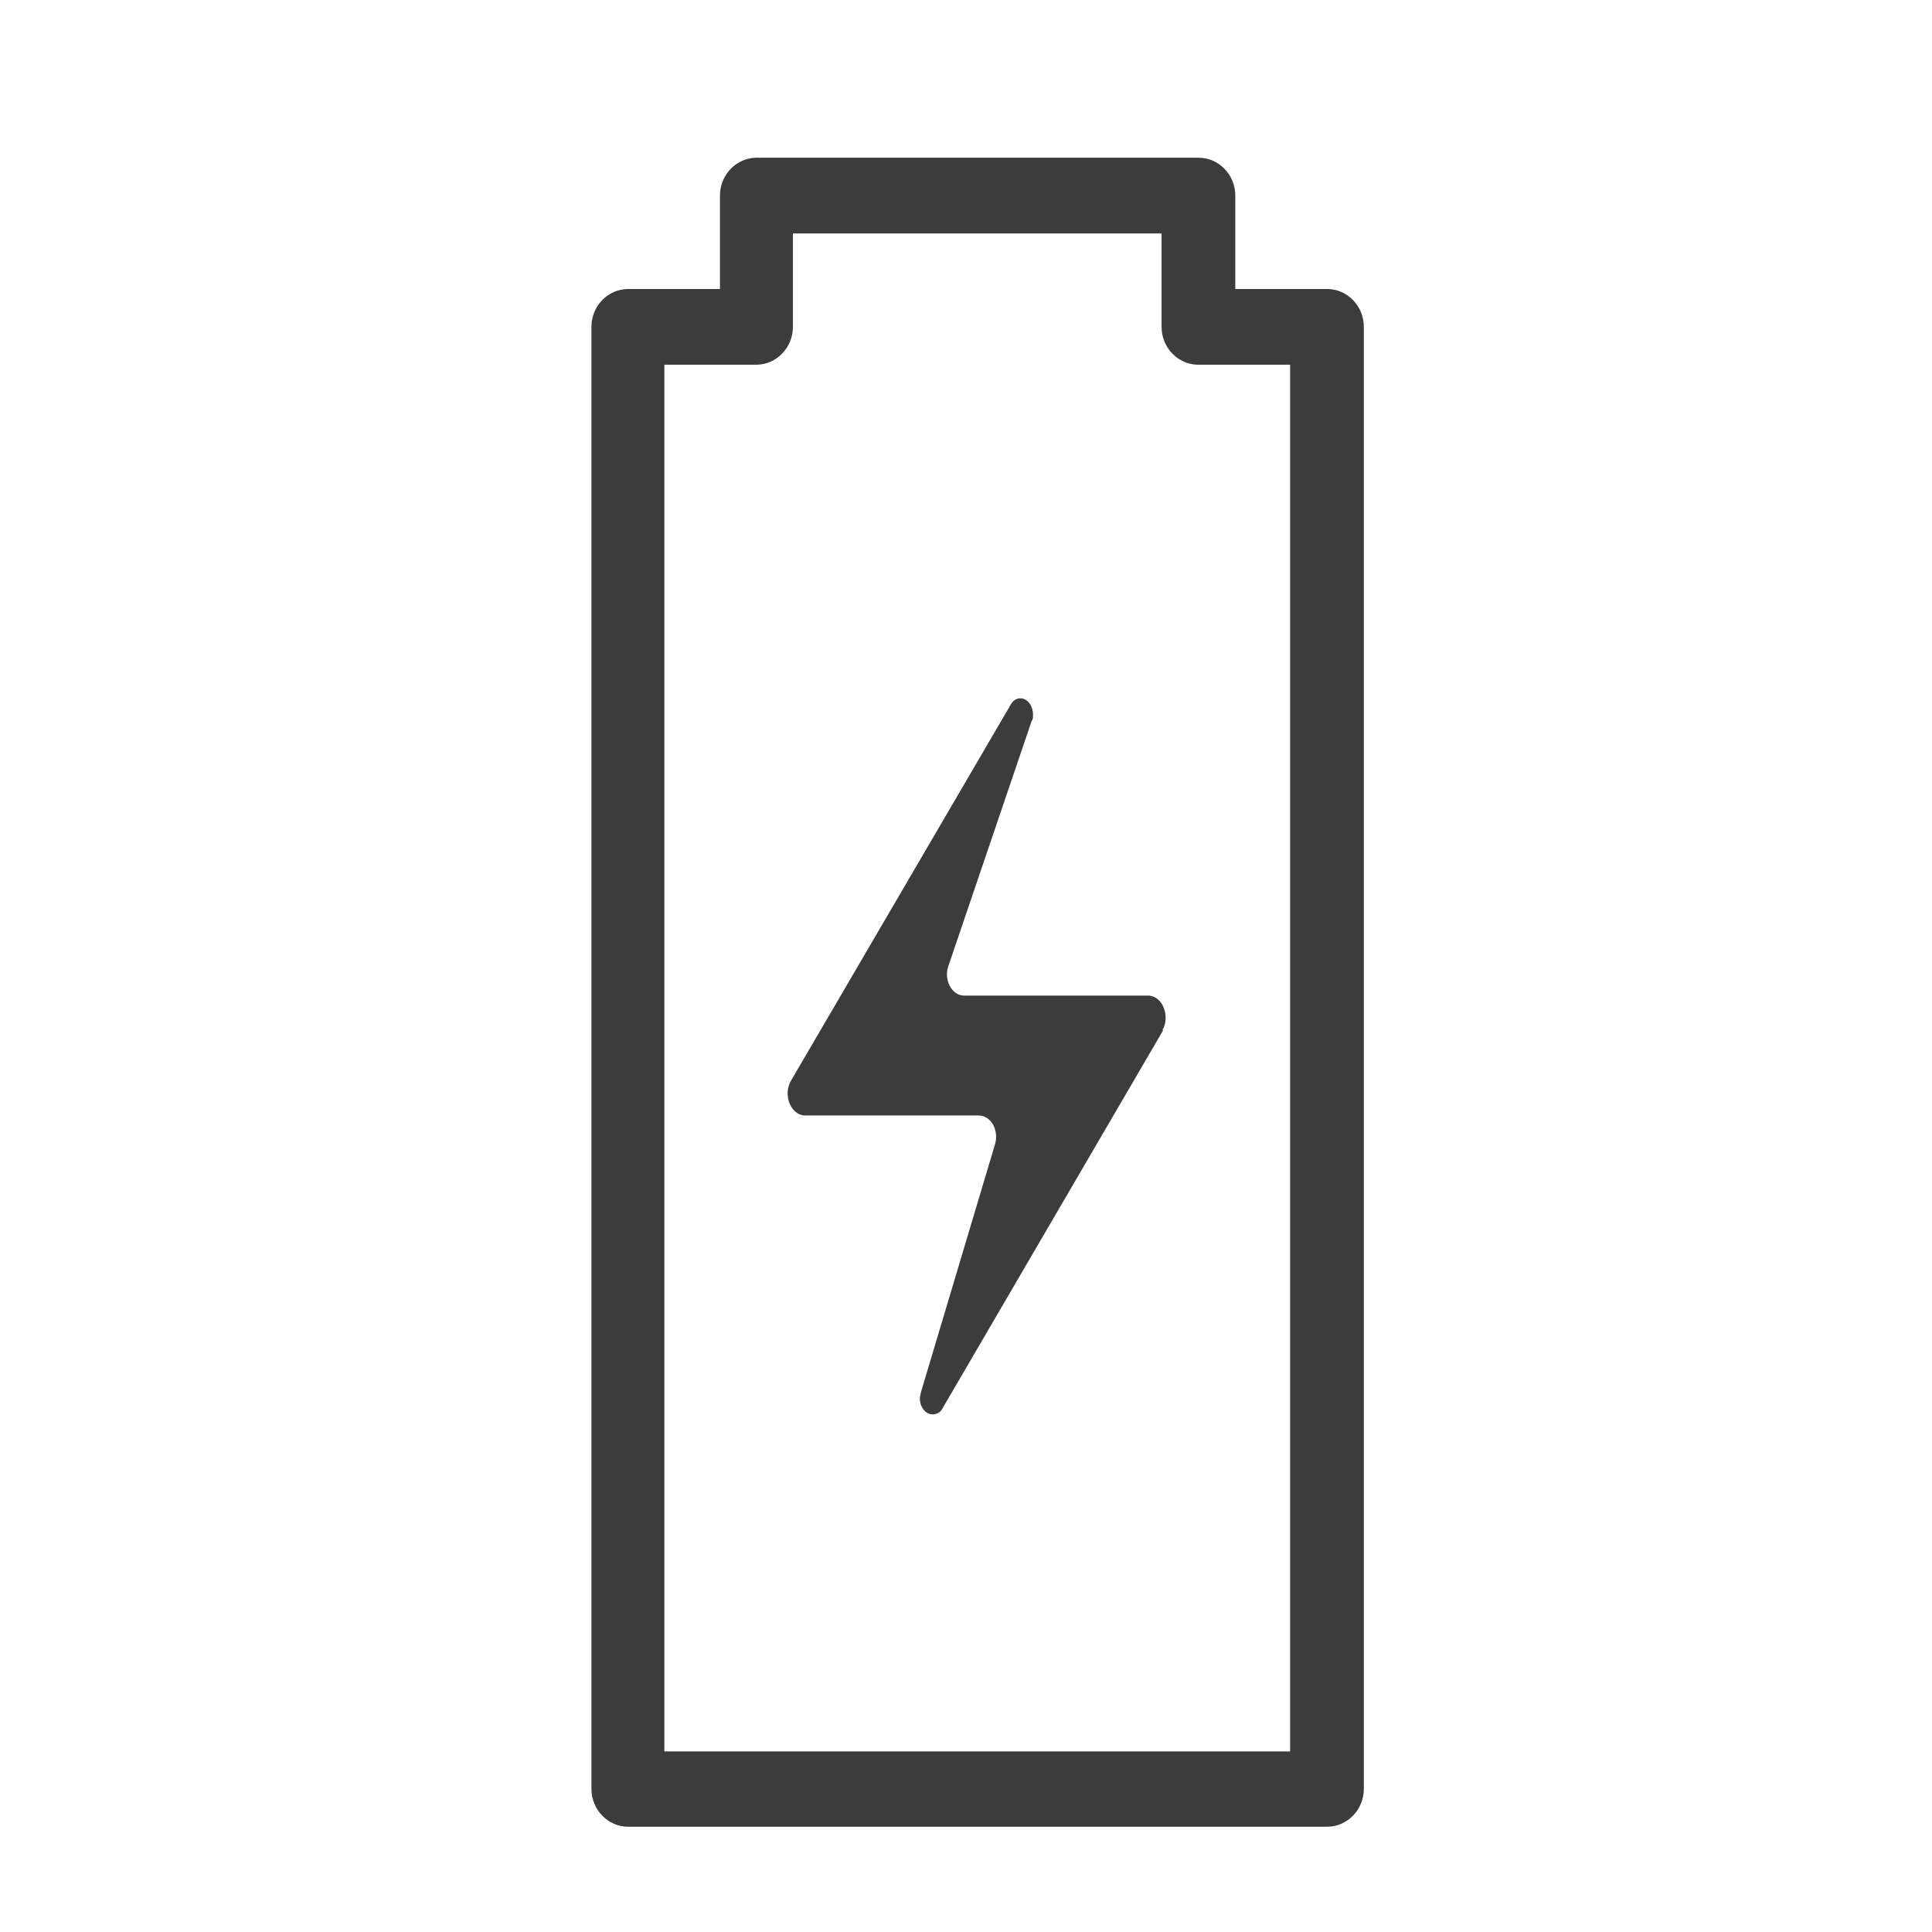
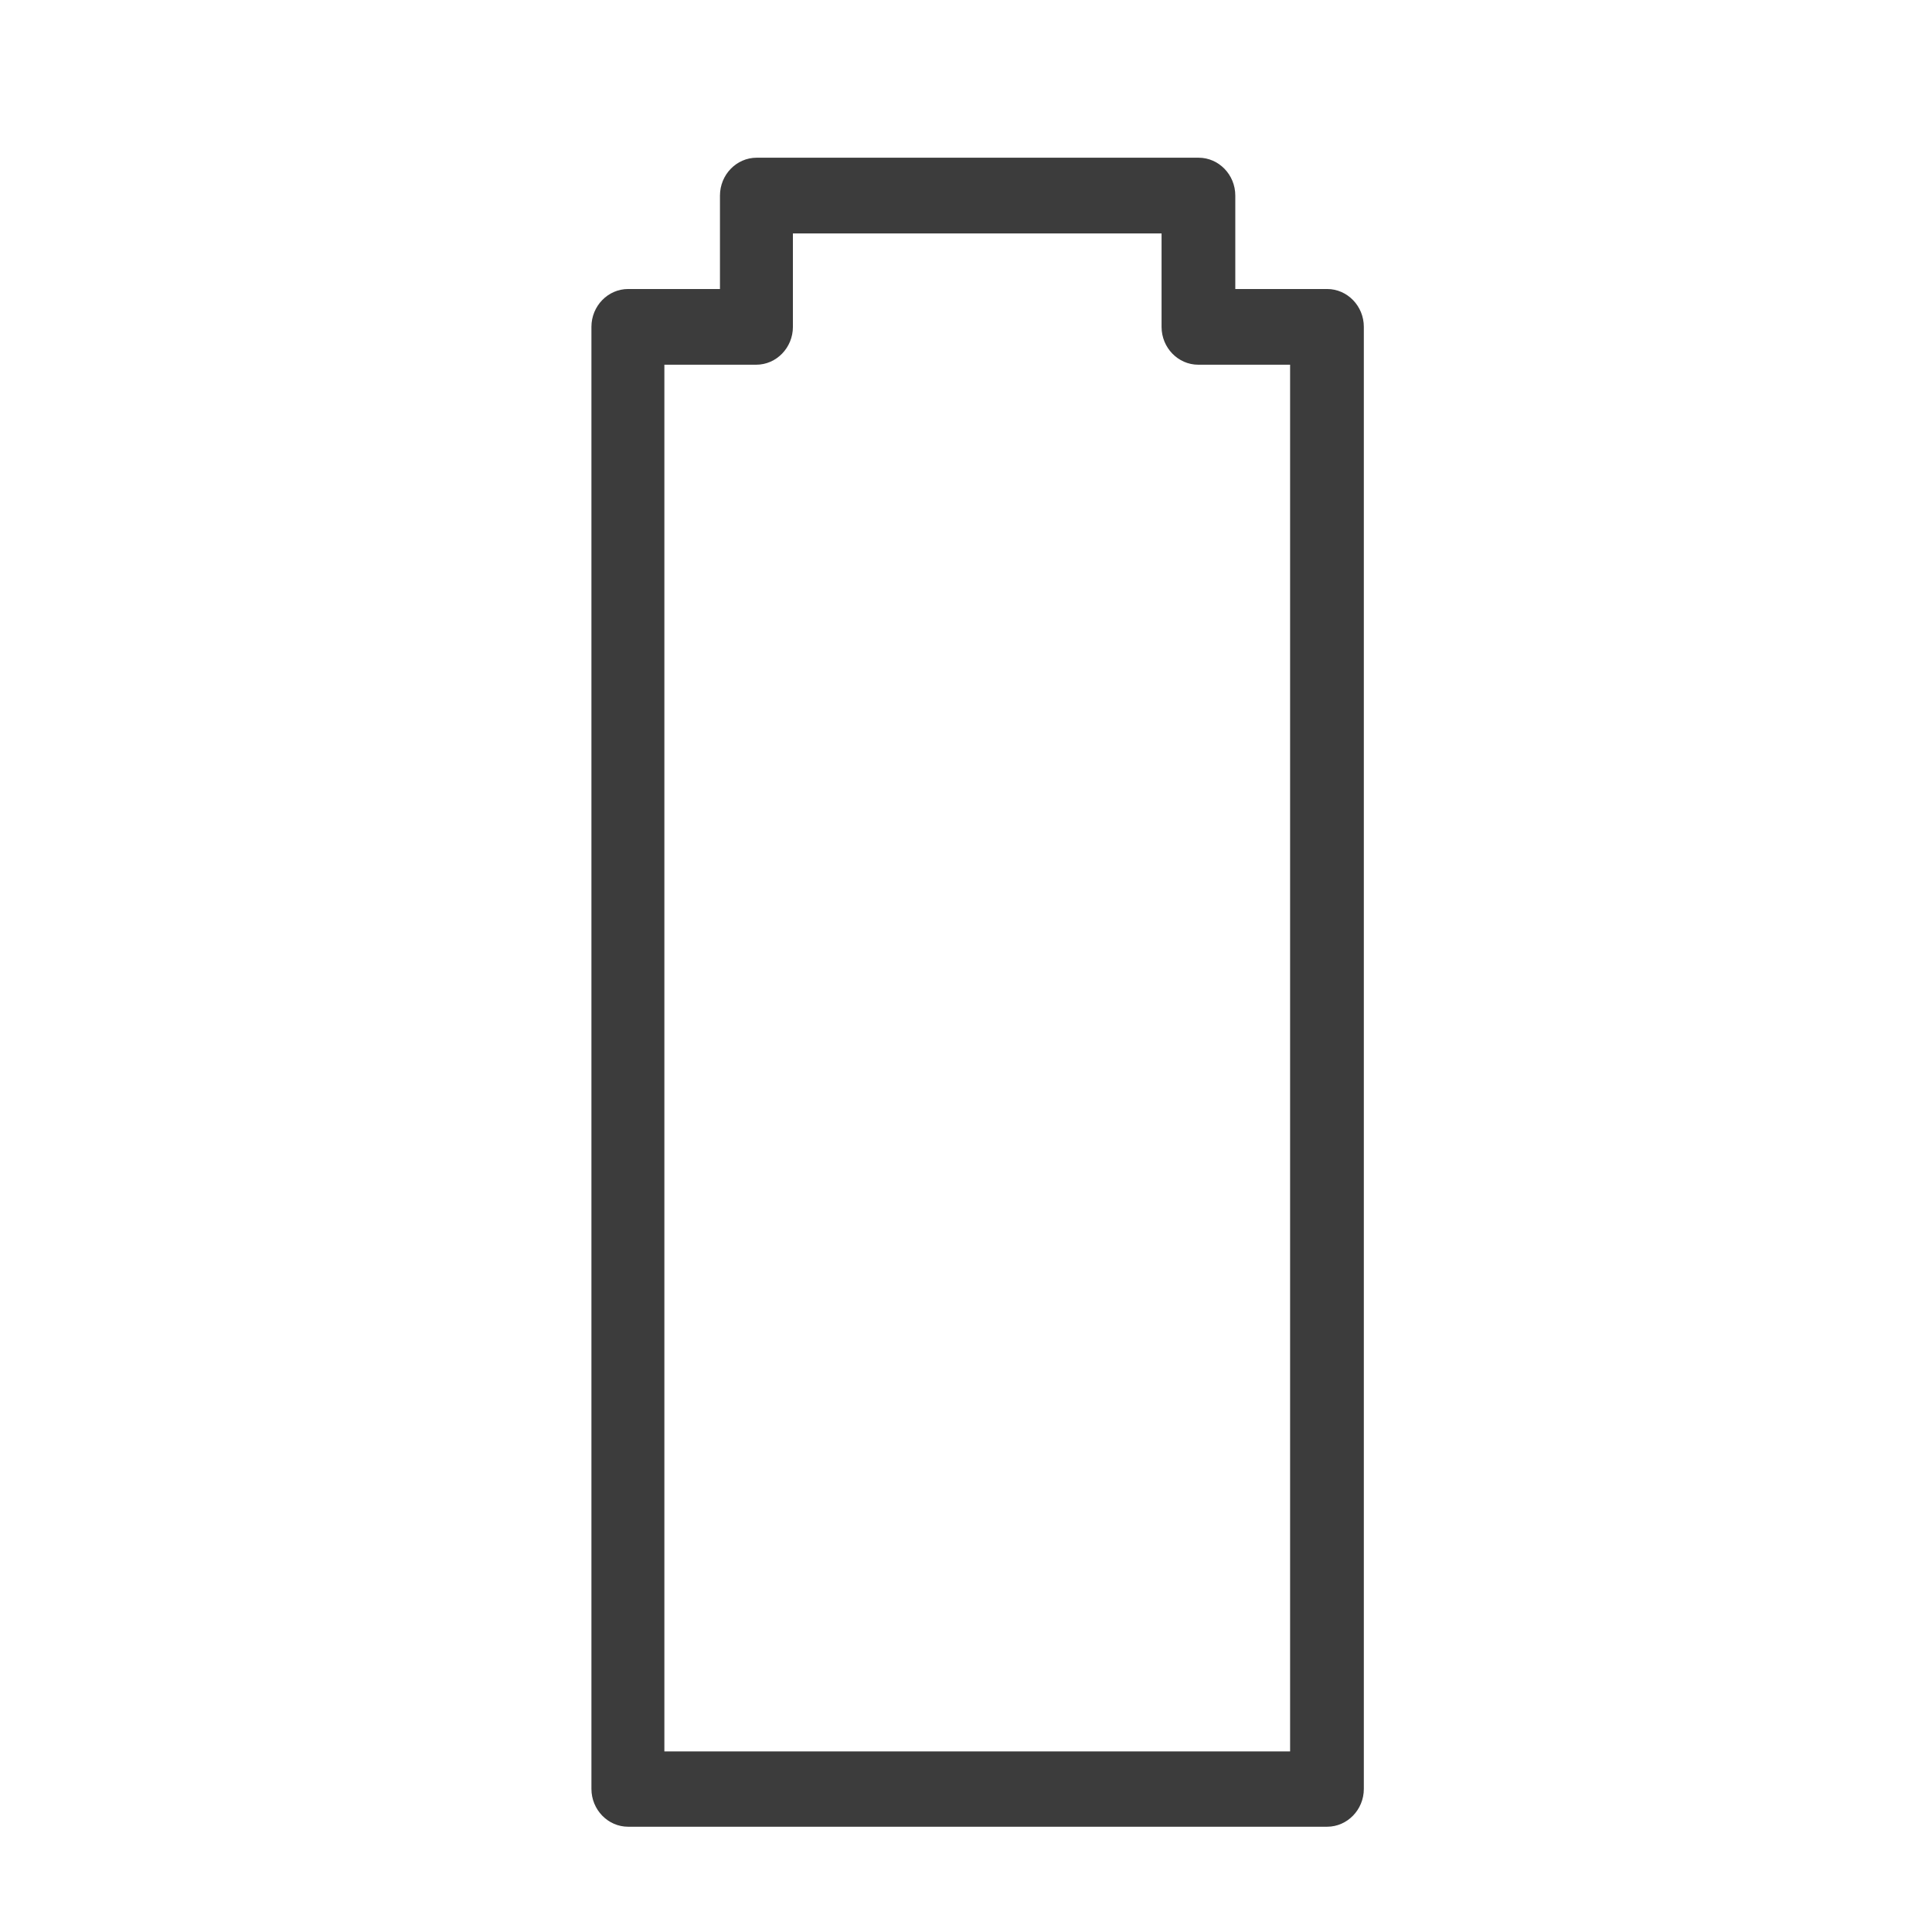
<svg xmlns="http://www.w3.org/2000/svg" width="49" height="49" viewBox="0 0 49 49" fill="none">
  <path d="M33.65 46.33H15.93C15.42 46.33 15 45.9 15 45.37V8.29C15 7.76 15.42 7.33 15.93 7.33H18.26V4.96C18.26 4.43 18.68 4 19.19 4H30.4C30.91 4 31.33 4.43 31.33 4.96V7.33H33.66C34.17 7.33 34.59 7.76 34.59 8.29V45.37C34.59 45.9 34.17 46.33 33.66 46.33H33.65ZM16.86 44.42H32.72V9.25H30.39C29.88 9.25 29.46 8.82 29.46 8.29V5.92H20.11V8.29C20.11 8.82 19.69 9.25 19.18 9.25H16.85V44.42H16.86Z" fill="#3C3C3C" />
-   <path d="M29.5 26.131L23.88 35.761C23.82 35.841 23.74 35.871 23.65 35.871C23.47 35.871 23.33 35.681 23.33 35.471C23.33 35.411 23.35 35.361 23.36 35.301L25.23 29.041C25.35 28.681 25.14 28.291 24.82 28.291H20.42C20.06 28.291 19.85 27.771 20.06 27.411L25.64 17.861C25.7 17.761 25.78 17.711 25.88 17.711C26.06 17.711 26.2 17.901 26.2 18.131C26.2 18.171 26.2 18.231 26.18 18.261C26.18 18.281 26.16 18.281 26.16 18.301L24.06 24.481C23.92 24.841 24.14 25.251 24.45 25.251H29.12C29.48 25.251 29.69 25.771 29.48 26.131H29.5Z" fill="#3C3C3C" />
</svg>